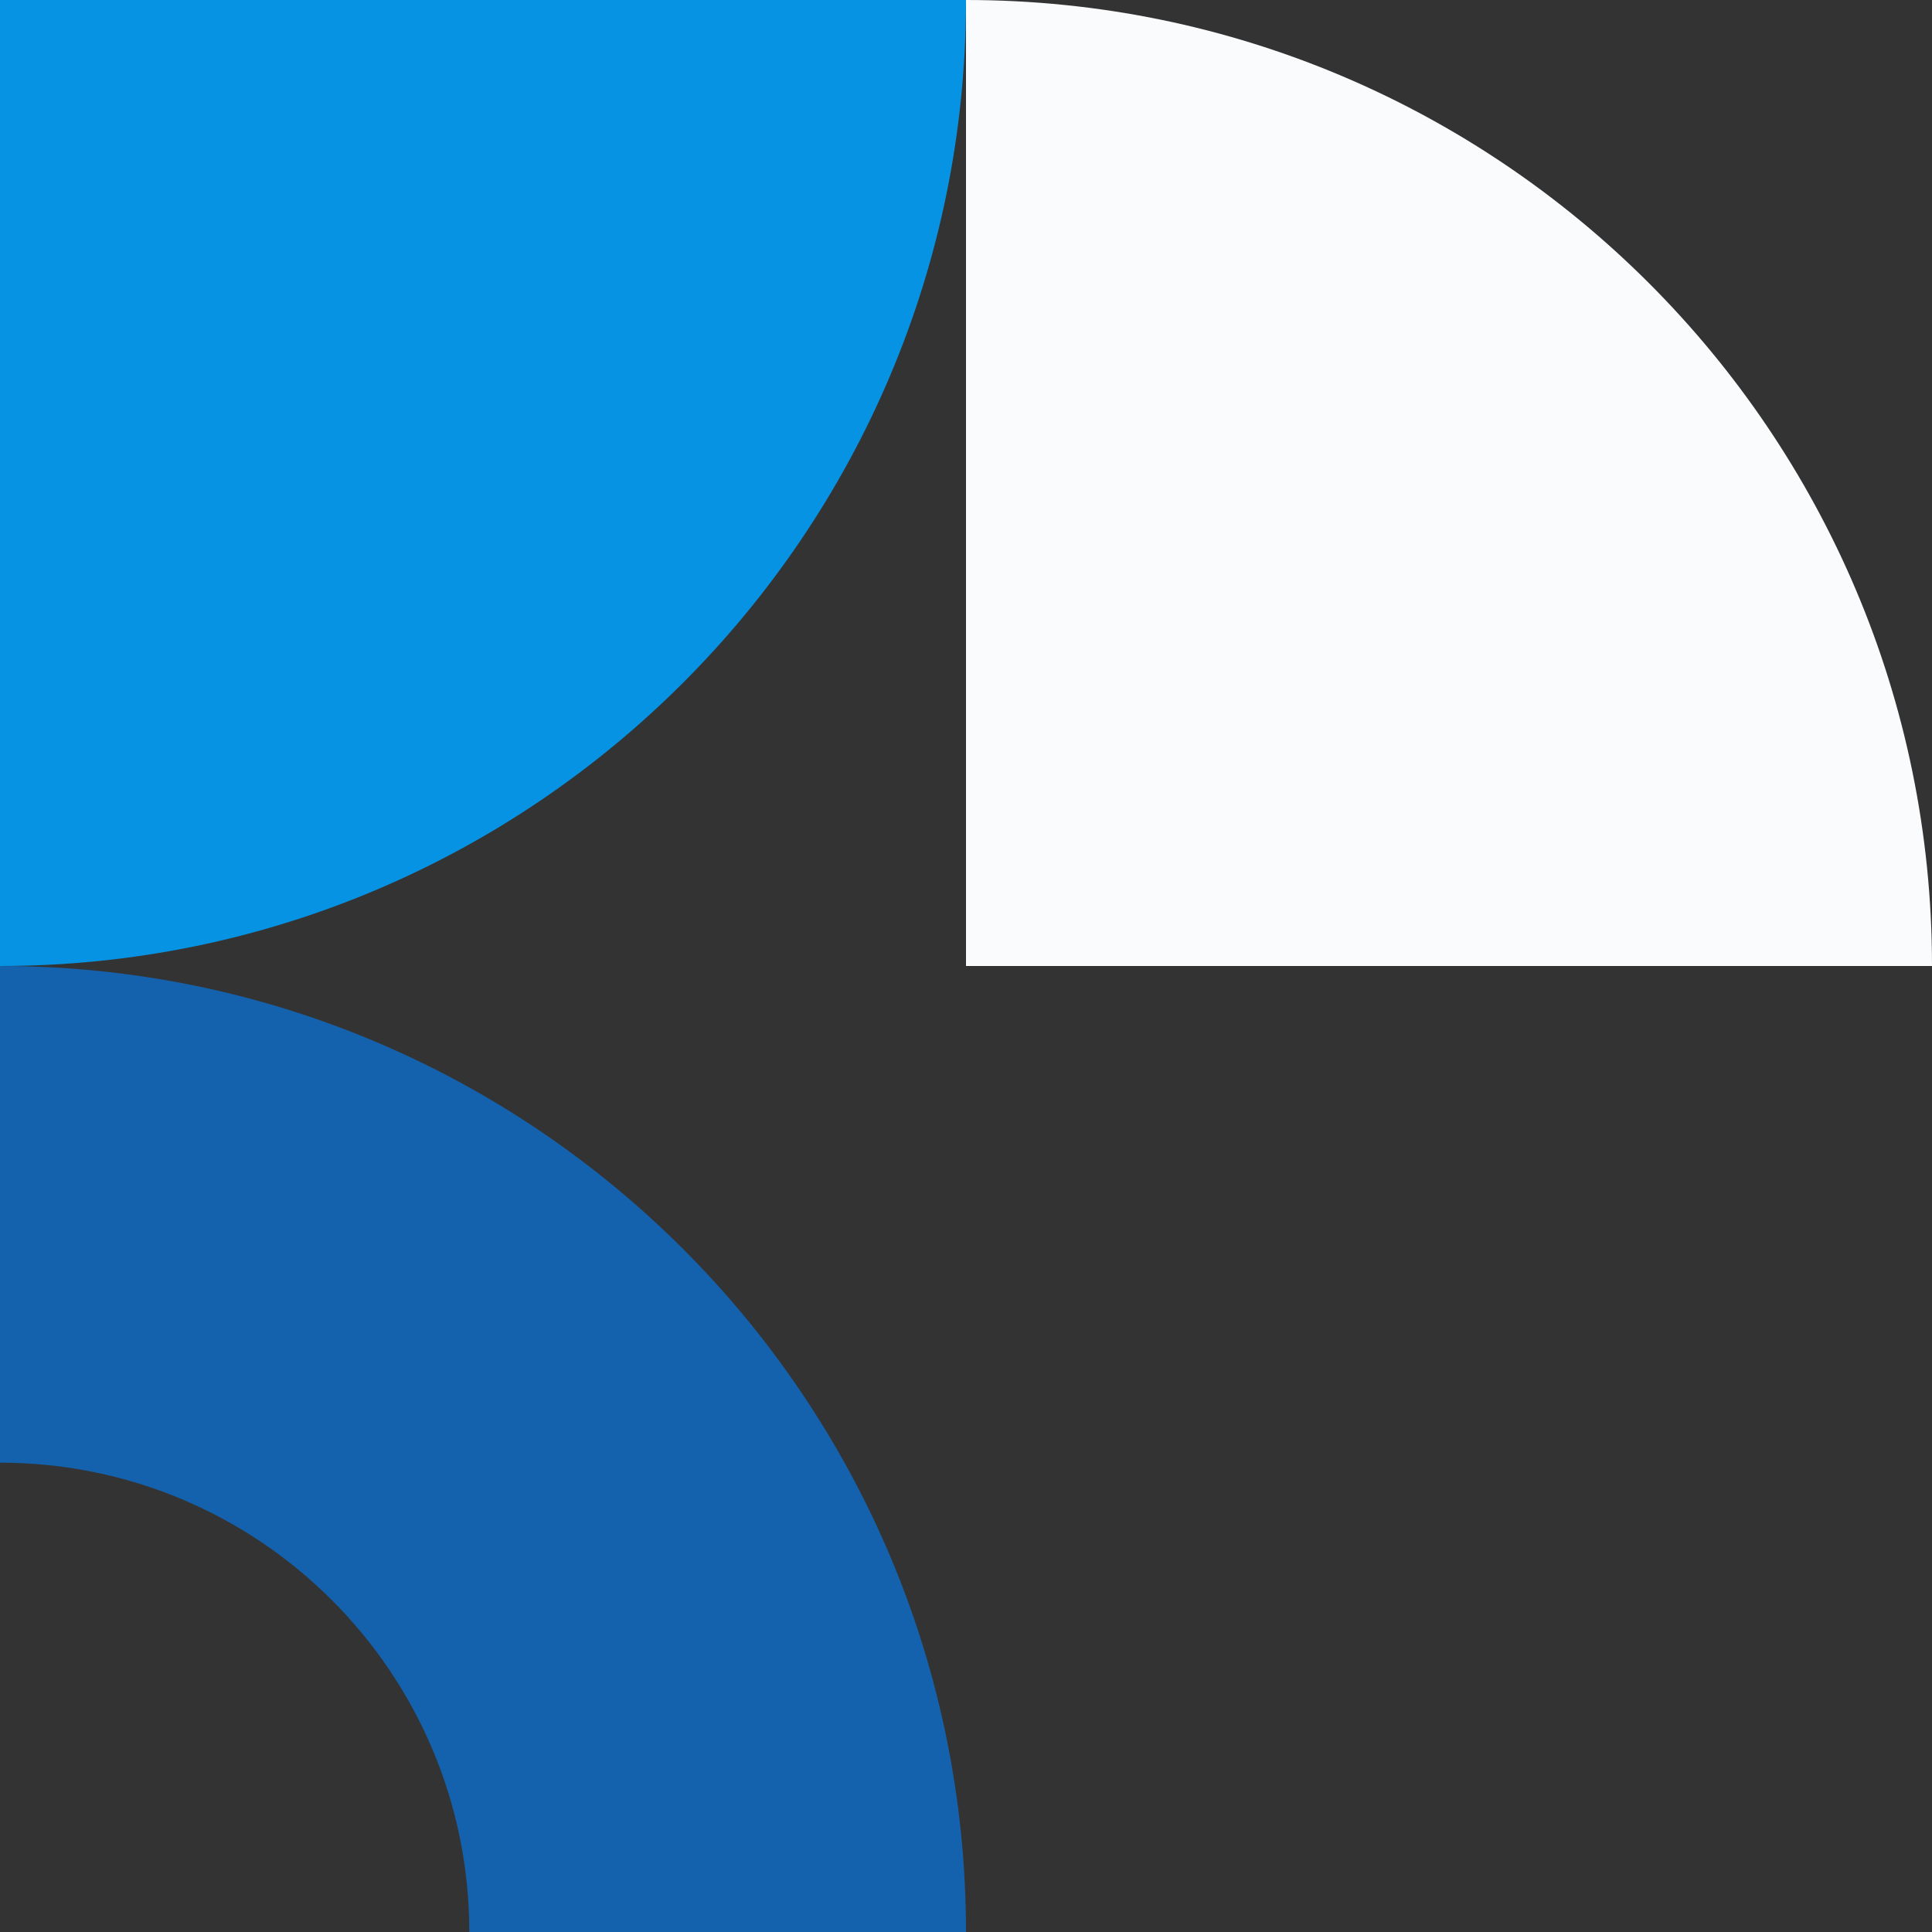
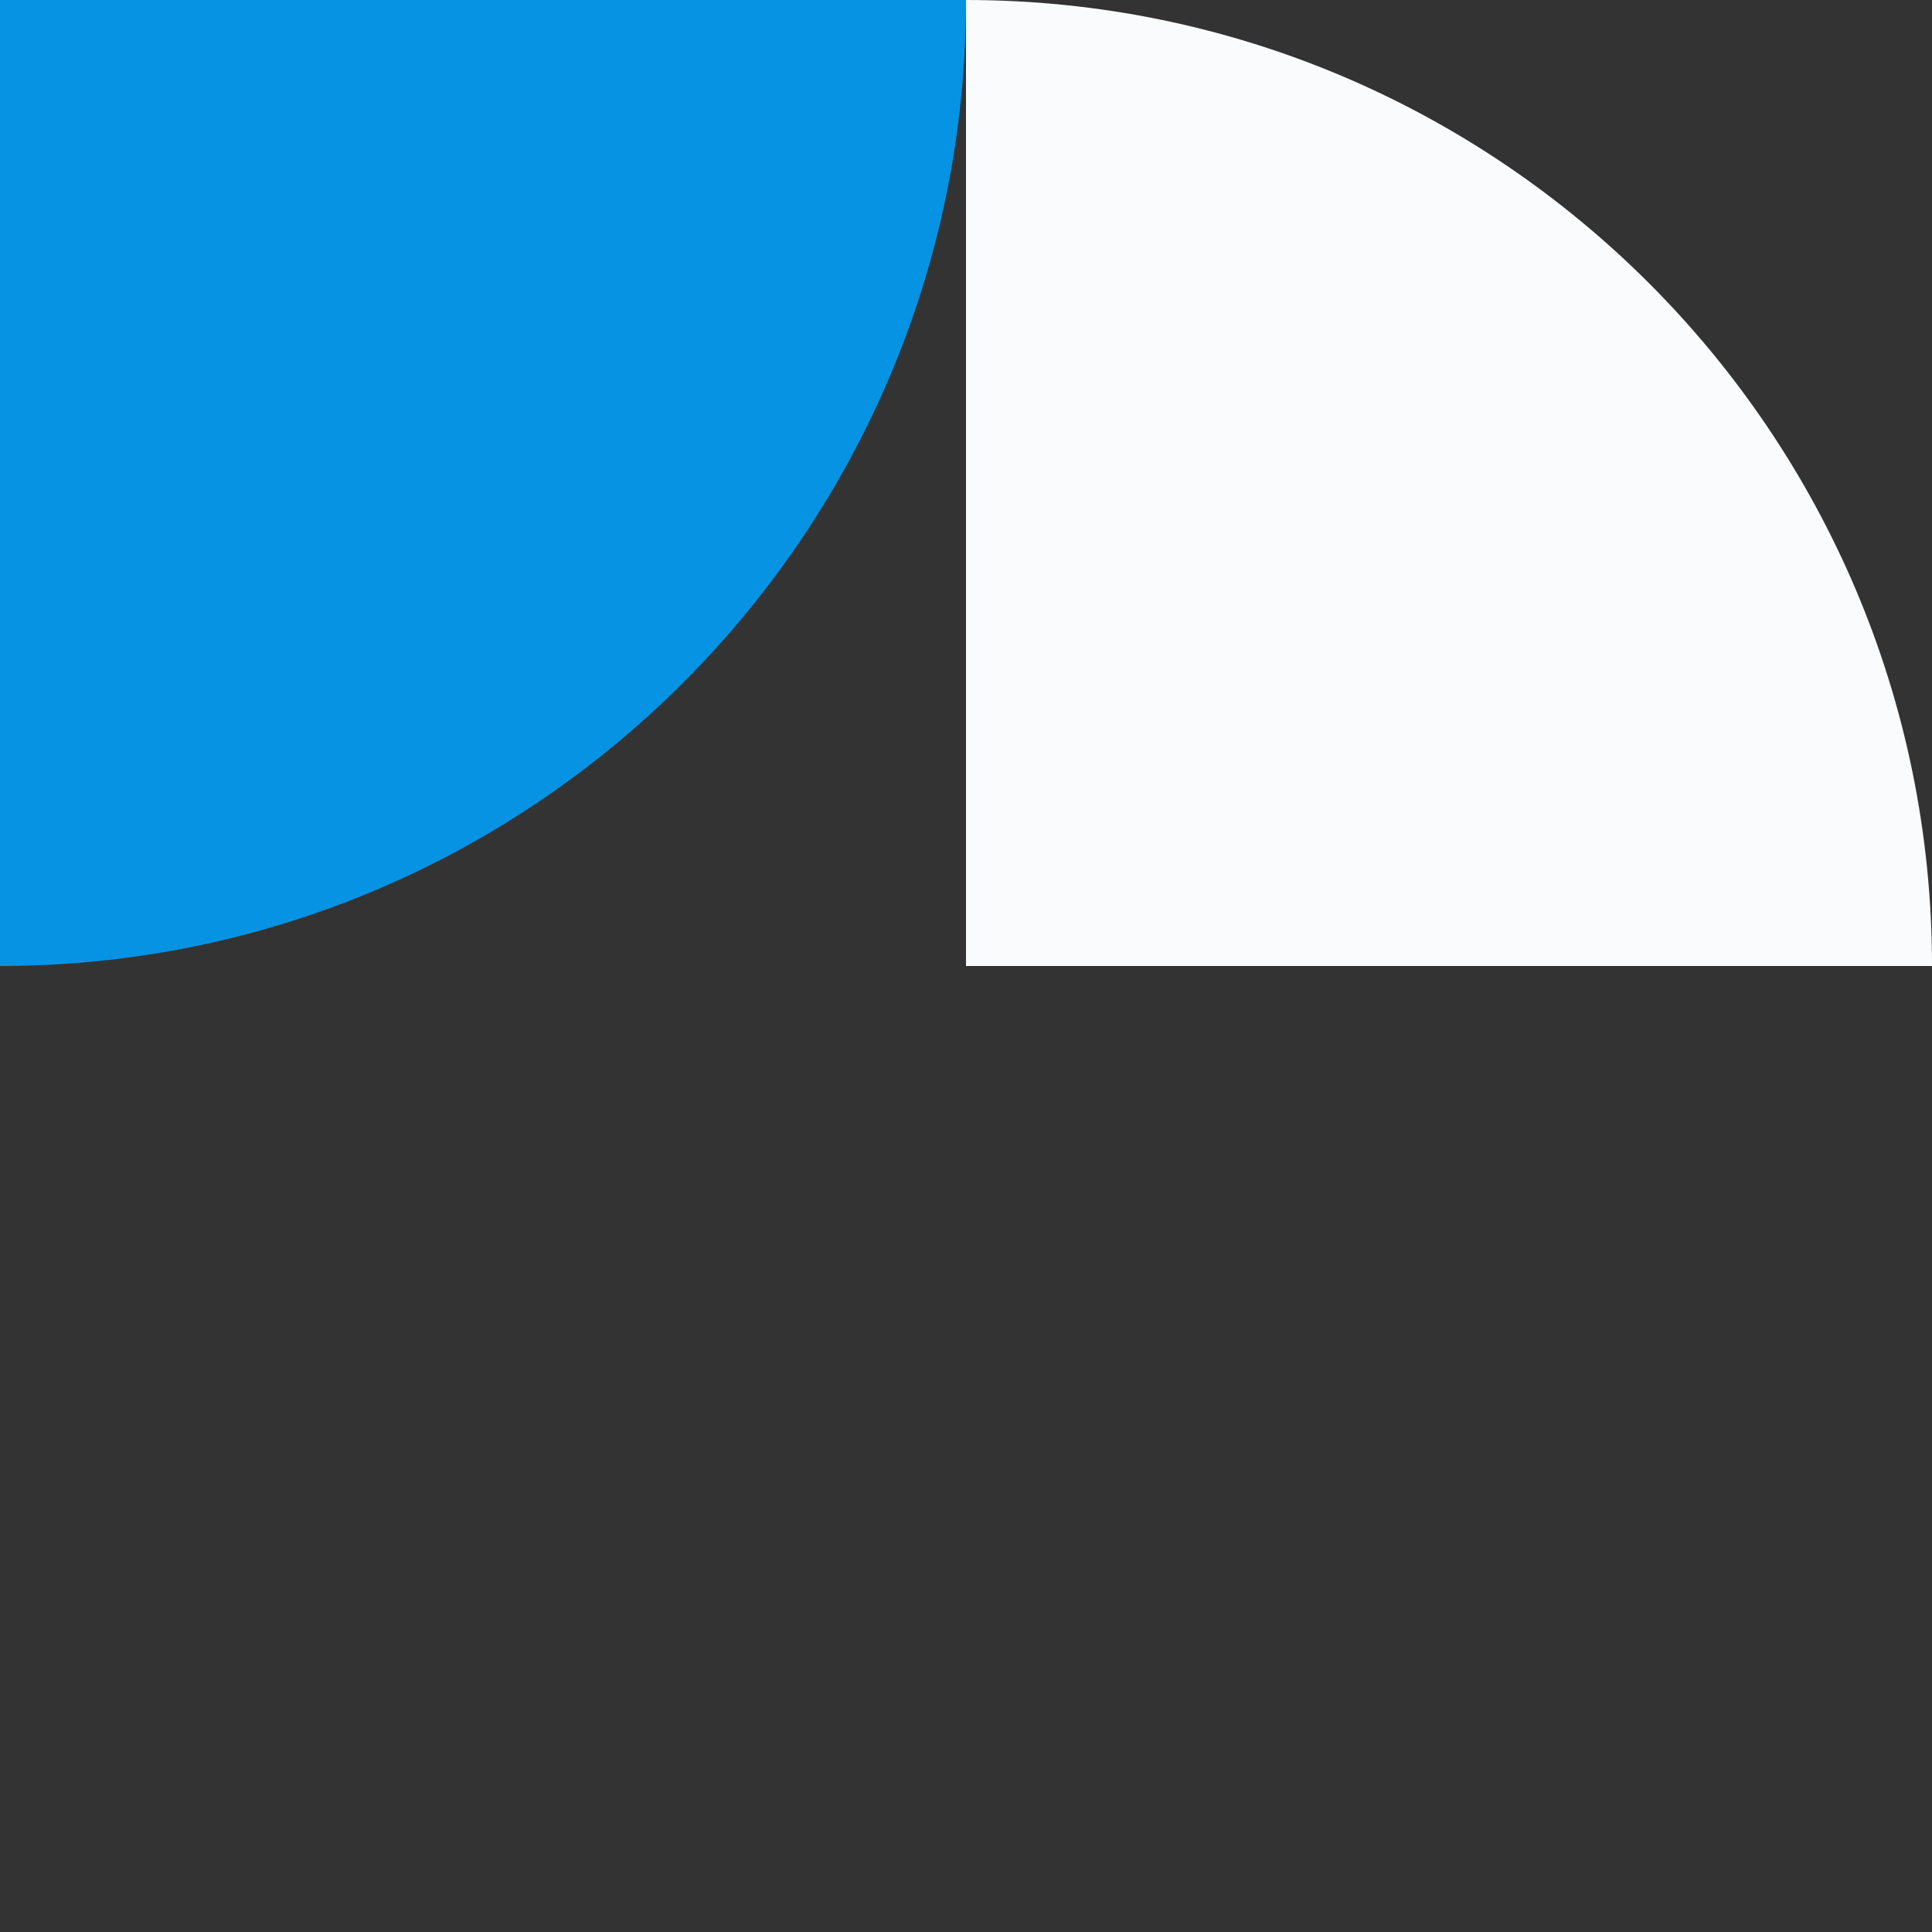
<svg xmlns="http://www.w3.org/2000/svg" width="110" height="110" viewBox="0 0 110 110" fill="none">
  <rect x="0" y="0" width="110" height="110" fill="#333333" stroke="none" />
  <g clip-path="url(#clip0_456_6)">
    <path d="M110 55H55V0C85.352 0 110 24.648 110 55Z" fill="#F9FBFC" />
-     <path d="M0 55V83.279C14.76 83.279 26.721 95.24 26.721 110H55C55 79.629 30.378 55 0 55Z" fill="#1462AD" />
    <path d="M55 0C55 30.358 30.352 55 -3.8147e-06 55V0L55 0Z" fill="#0693E3" />
  </g>
  <defs>
    <clipPath id="clip0_456_6">
      <rect width="110" height="110" fill="white" />
    </clipPath>
  </defs>
</svg>